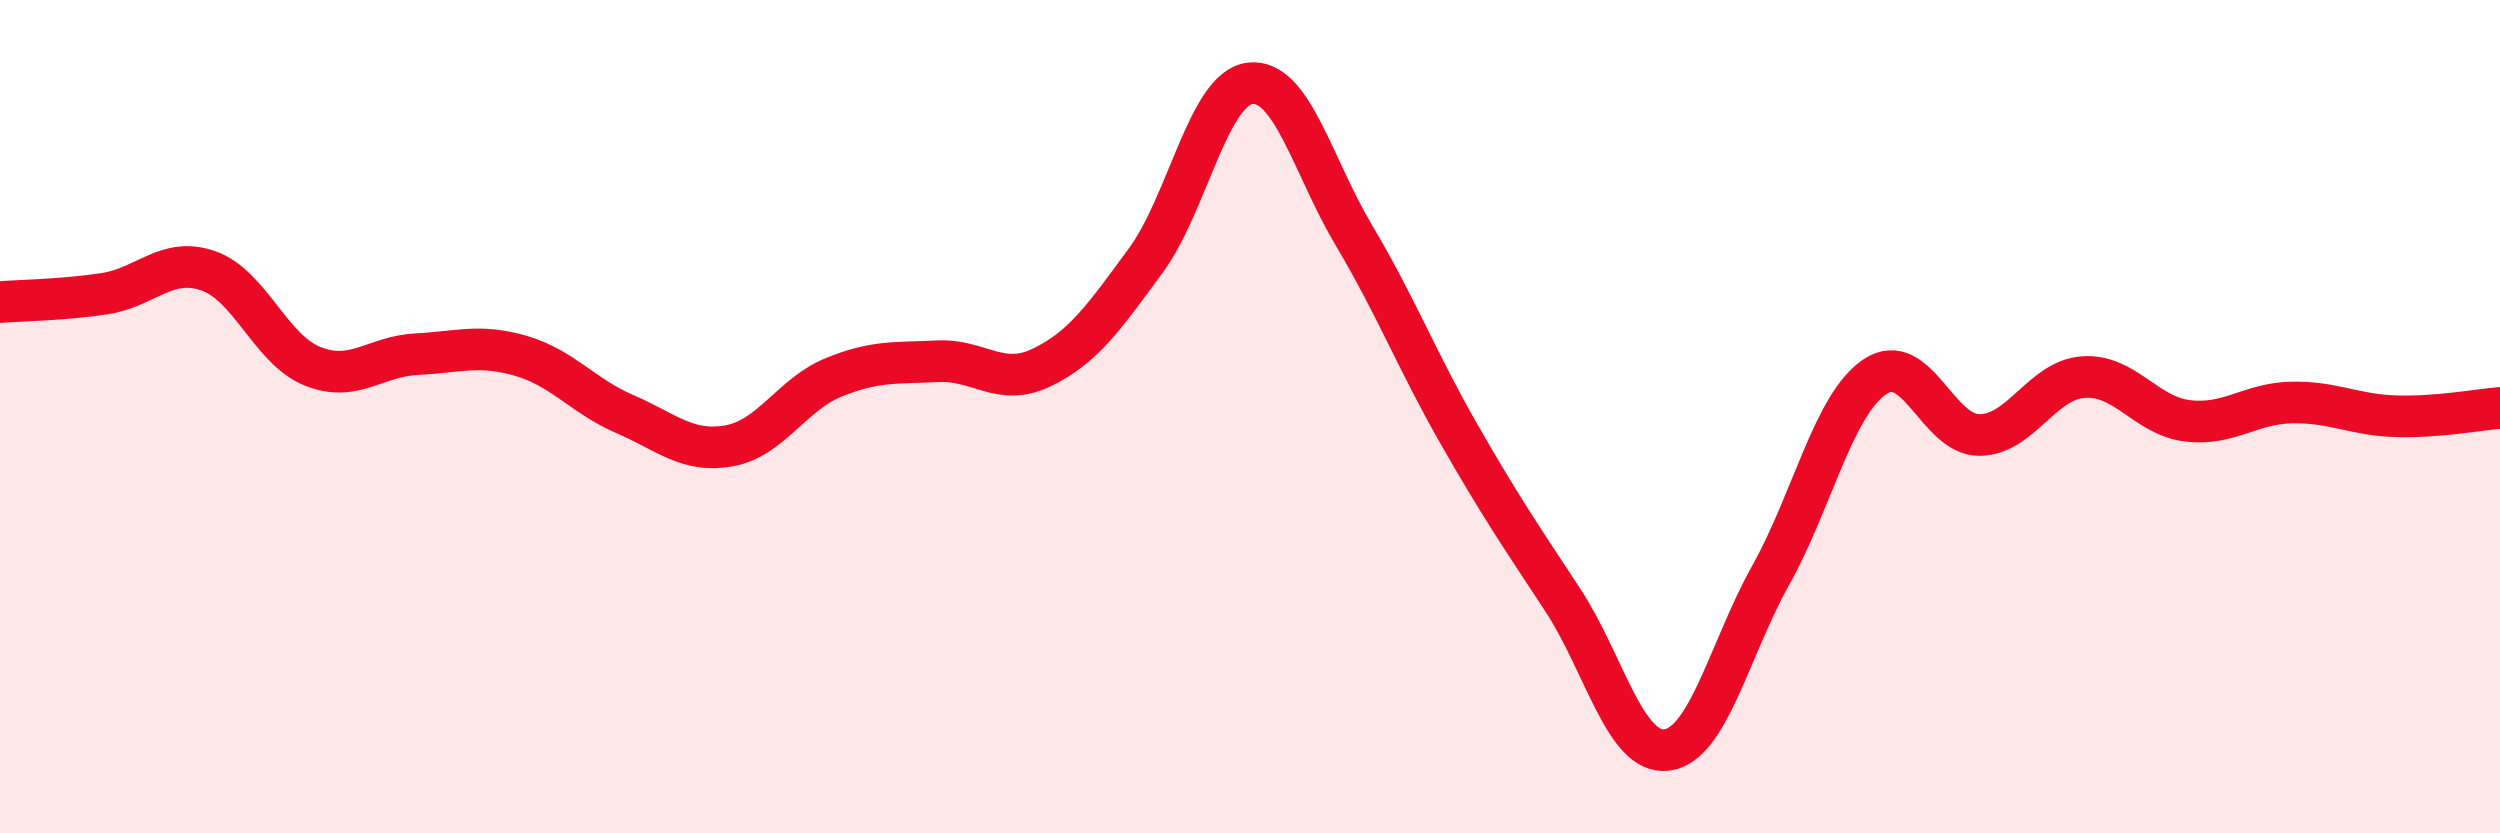
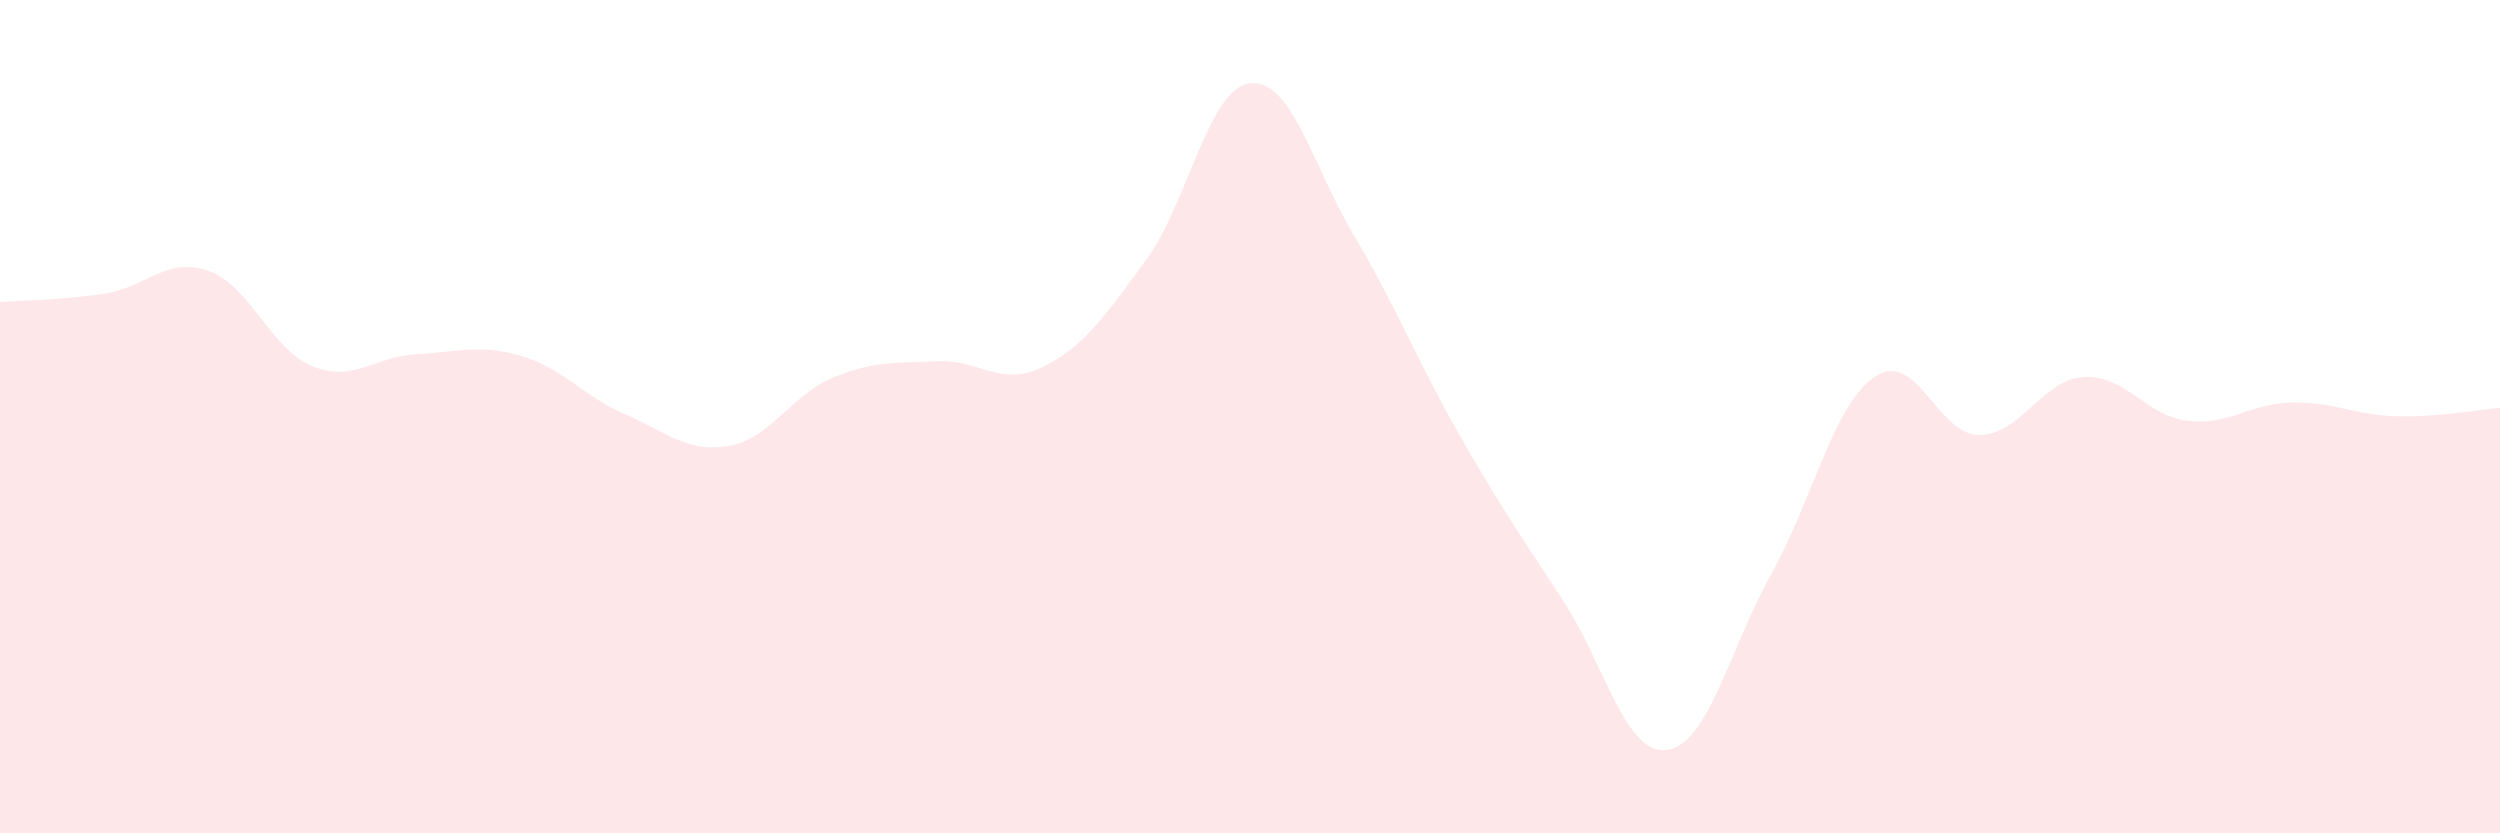
<svg xmlns="http://www.w3.org/2000/svg" width="60" height="20" viewBox="0 0 60 20">
  <path d="M 0,7.25 C 0.5,7.21 1.5,7.2 2.5,7.05 C 3.5,6.9 4,6.15 5,6.5 C 6,6.85 6.5,8.39 7.5,8.79 C 8.5,9.19 9,8.55 10,8.5 C 11,8.45 11.5,8.25 12.5,8.54 C 13.5,8.83 14,9.51 15,9.94 C 16,10.37 16.5,10.88 17.5,10.7 C 18.5,10.52 19,9.47 20,9.06 C 21,8.65 21.5,8.72 22.5,8.67 C 23.5,8.62 24,9.3 25,8.82 C 26,8.34 26.5,7.61 27.5,6.25 C 28.5,4.89 29,2.12 30,2 C 31,1.88 31.5,3.98 32.5,5.66 C 33.5,7.34 34,8.64 35,10.39 C 36,12.14 36.5,12.87 37.5,14.39 C 38.5,15.91 39,18.12 40,18 C 41,17.88 41.5,15.59 42.5,13.8 C 43.5,12.01 44,9.71 45,9.04 C 46,8.37 46.5,10.44 47.5,10.44 C 48.5,10.44 49,9.12 50,9.05 C 51,8.98 51.5,9.98 52.5,10.1 C 53.5,10.22 54,9.68 55,9.66 C 56,9.64 56.5,9.96 57.5,9.99 C 58.5,10.02 59.5,9.83 60,9.79L60 20L0 20Z" fill="#EB0A25" opacity="0.1" stroke-linecap="round" stroke-linejoin="round" />
-   <path d="M 0,7.25 C 0.5,7.21 1.5,7.2 2.5,7.05 C 3.5,6.9 4,6.15 5,6.5 C 6,6.85 6.5,8.39 7.5,8.79 C 8.5,9.19 9,8.55 10,8.5 C 11,8.45 11.5,8.25 12.5,8.54 C 13.5,8.83 14,9.51 15,9.94 C 16,10.37 16.5,10.88 17.5,10.7 C 18.5,10.52 19,9.47 20,9.06 C 21,8.65 21.5,8.72 22.5,8.67 C 23.5,8.62 24,9.3 25,8.82 C 26,8.34 26.5,7.61 27.5,6.25 C 28.5,4.89 29,2.12 30,2 C 31,1.88 31.5,3.98 32.5,5.66 C 33.5,7.34 34,8.64 35,10.39 C 36,12.14 36.5,12.87 37.5,14.39 C 38.5,15.91 39,18.12 40,18 C 41,17.88 41.5,15.59 42.5,13.8 C 43.5,12.01 44,9.71 45,9.04 C 46,8.37 46.5,10.44 47.5,10.44 C 48.5,10.44 49,9.12 50,9.05 C 51,8.98 51.5,9.98 52.5,10.1 C 53.5,10.22 54,9.68 55,9.66 C 56,9.64 56.5,9.96 57.5,9.99 C 58.5,10.02 59.5,9.83 60,9.79" stroke="#EB0A25" stroke-width="1" fill="none" stroke-linecap="round" stroke-linejoin="round" />
</svg>